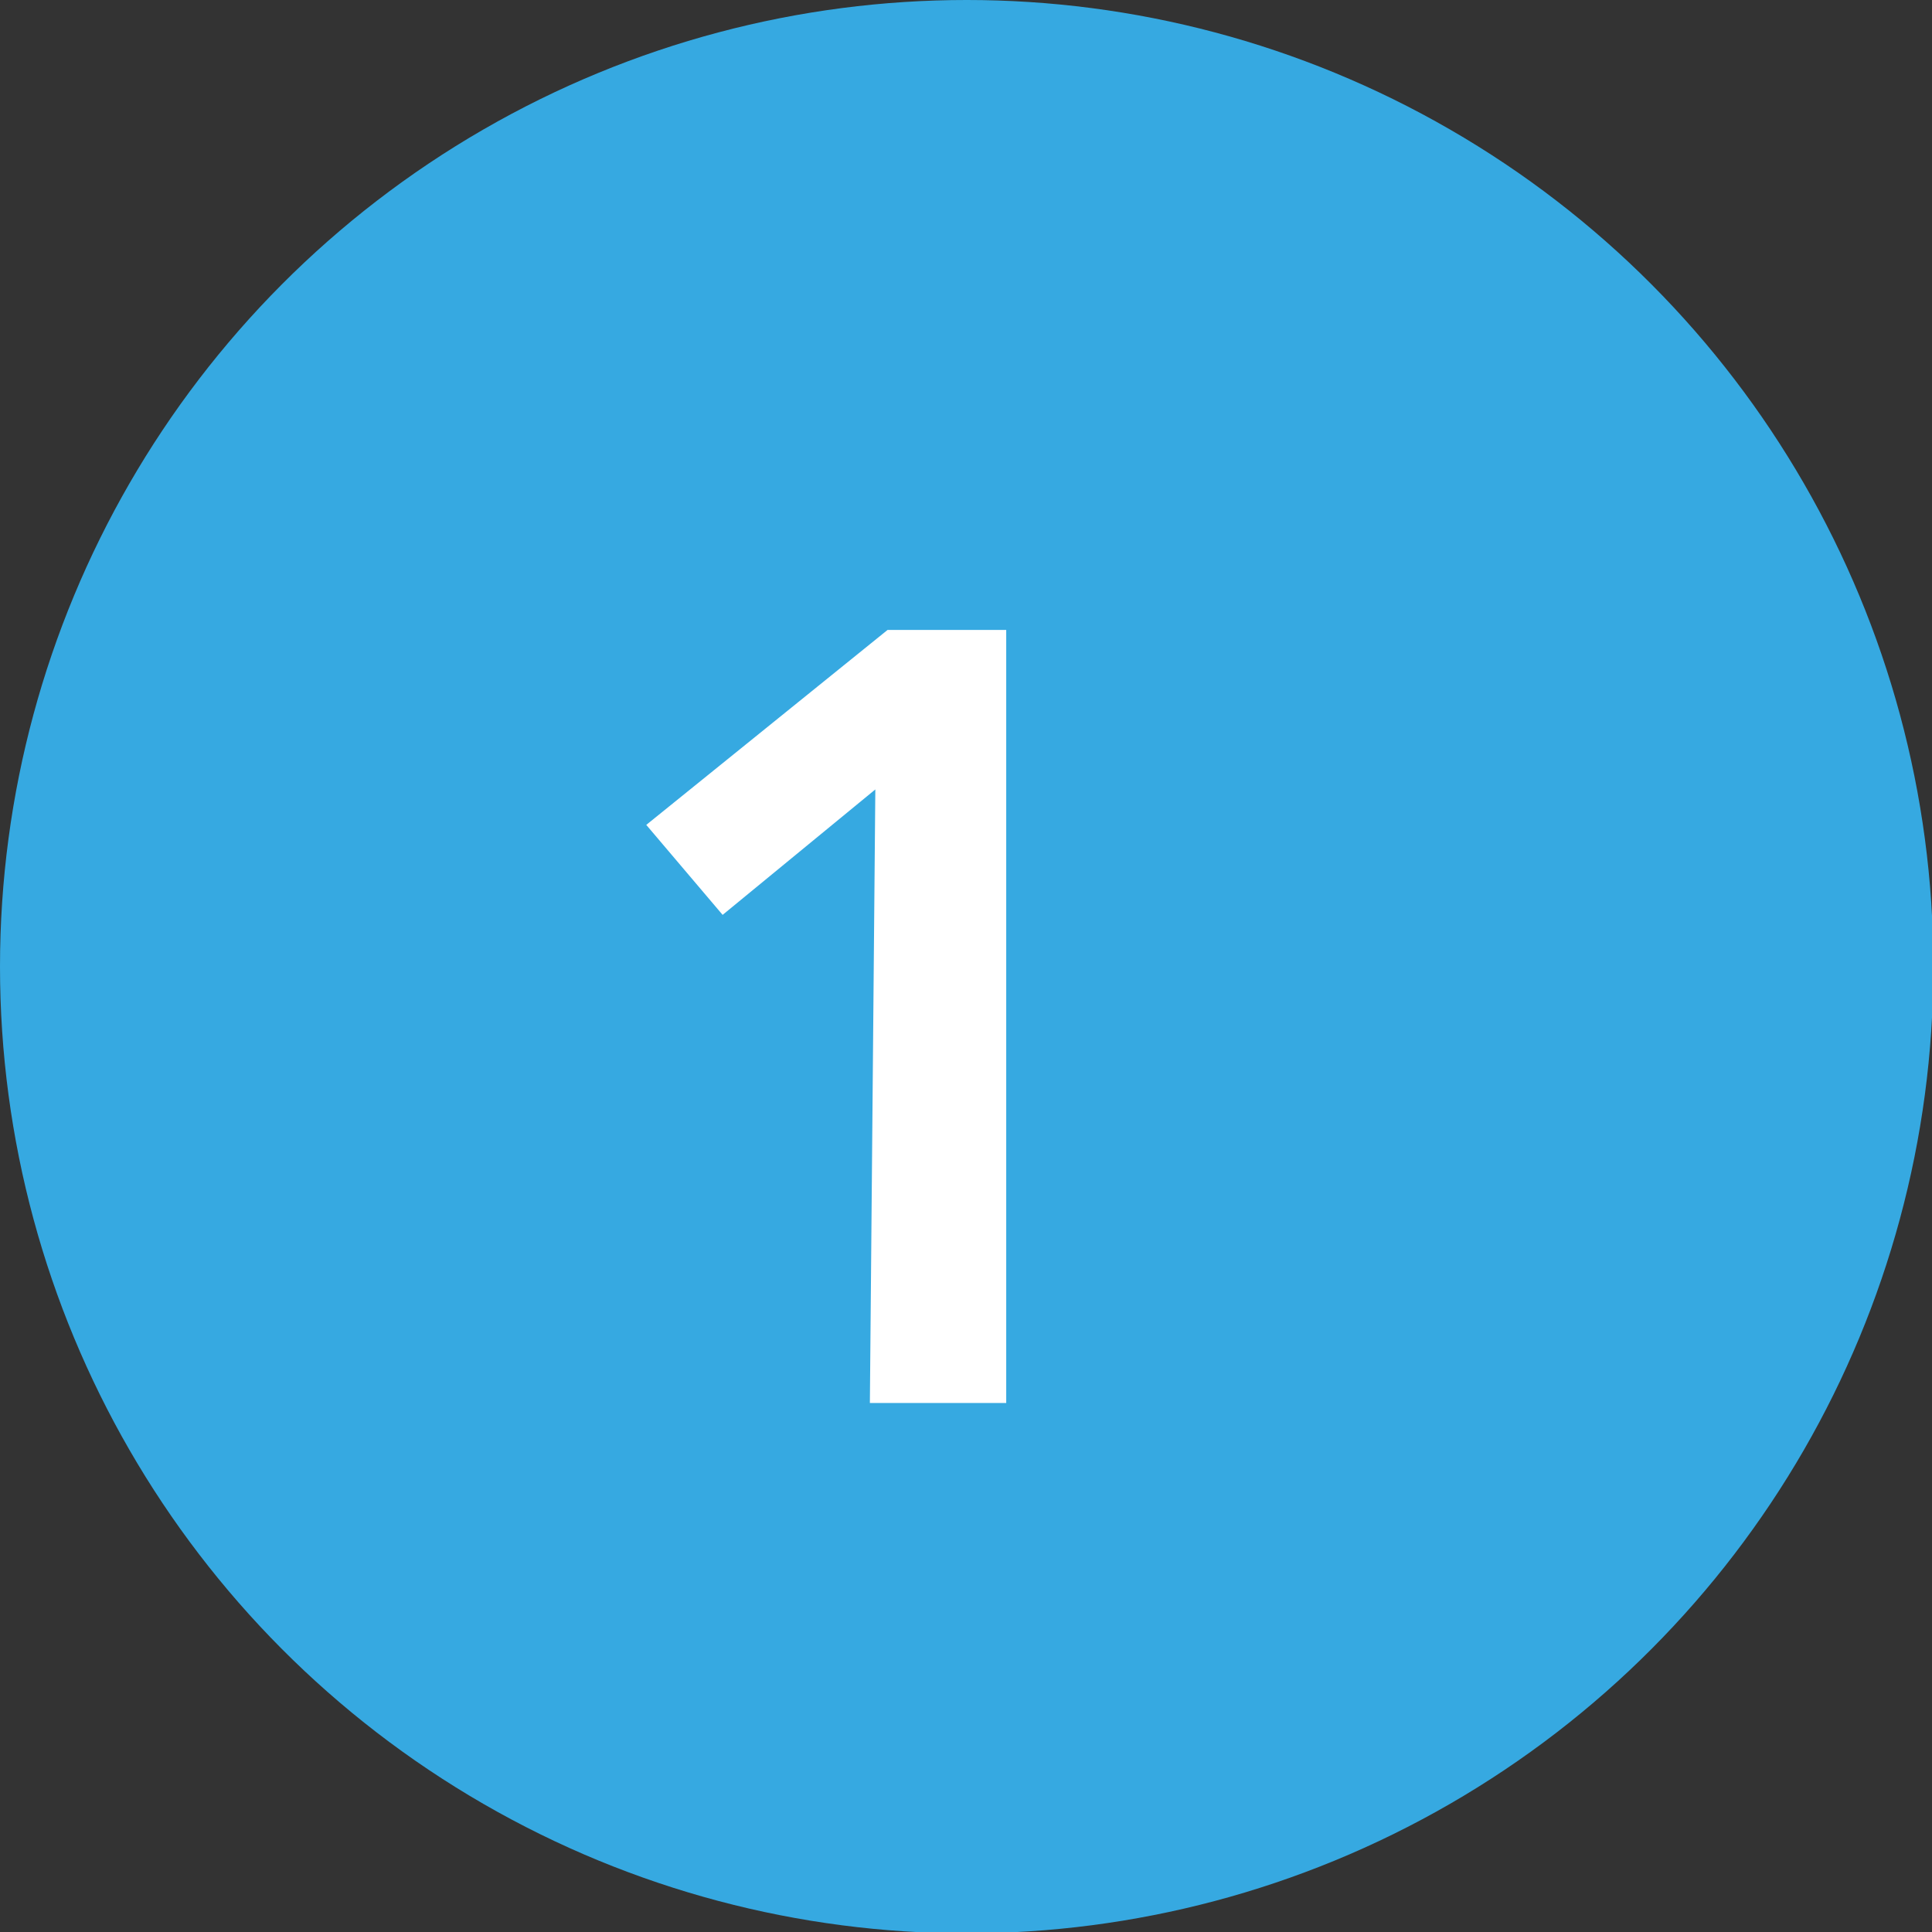
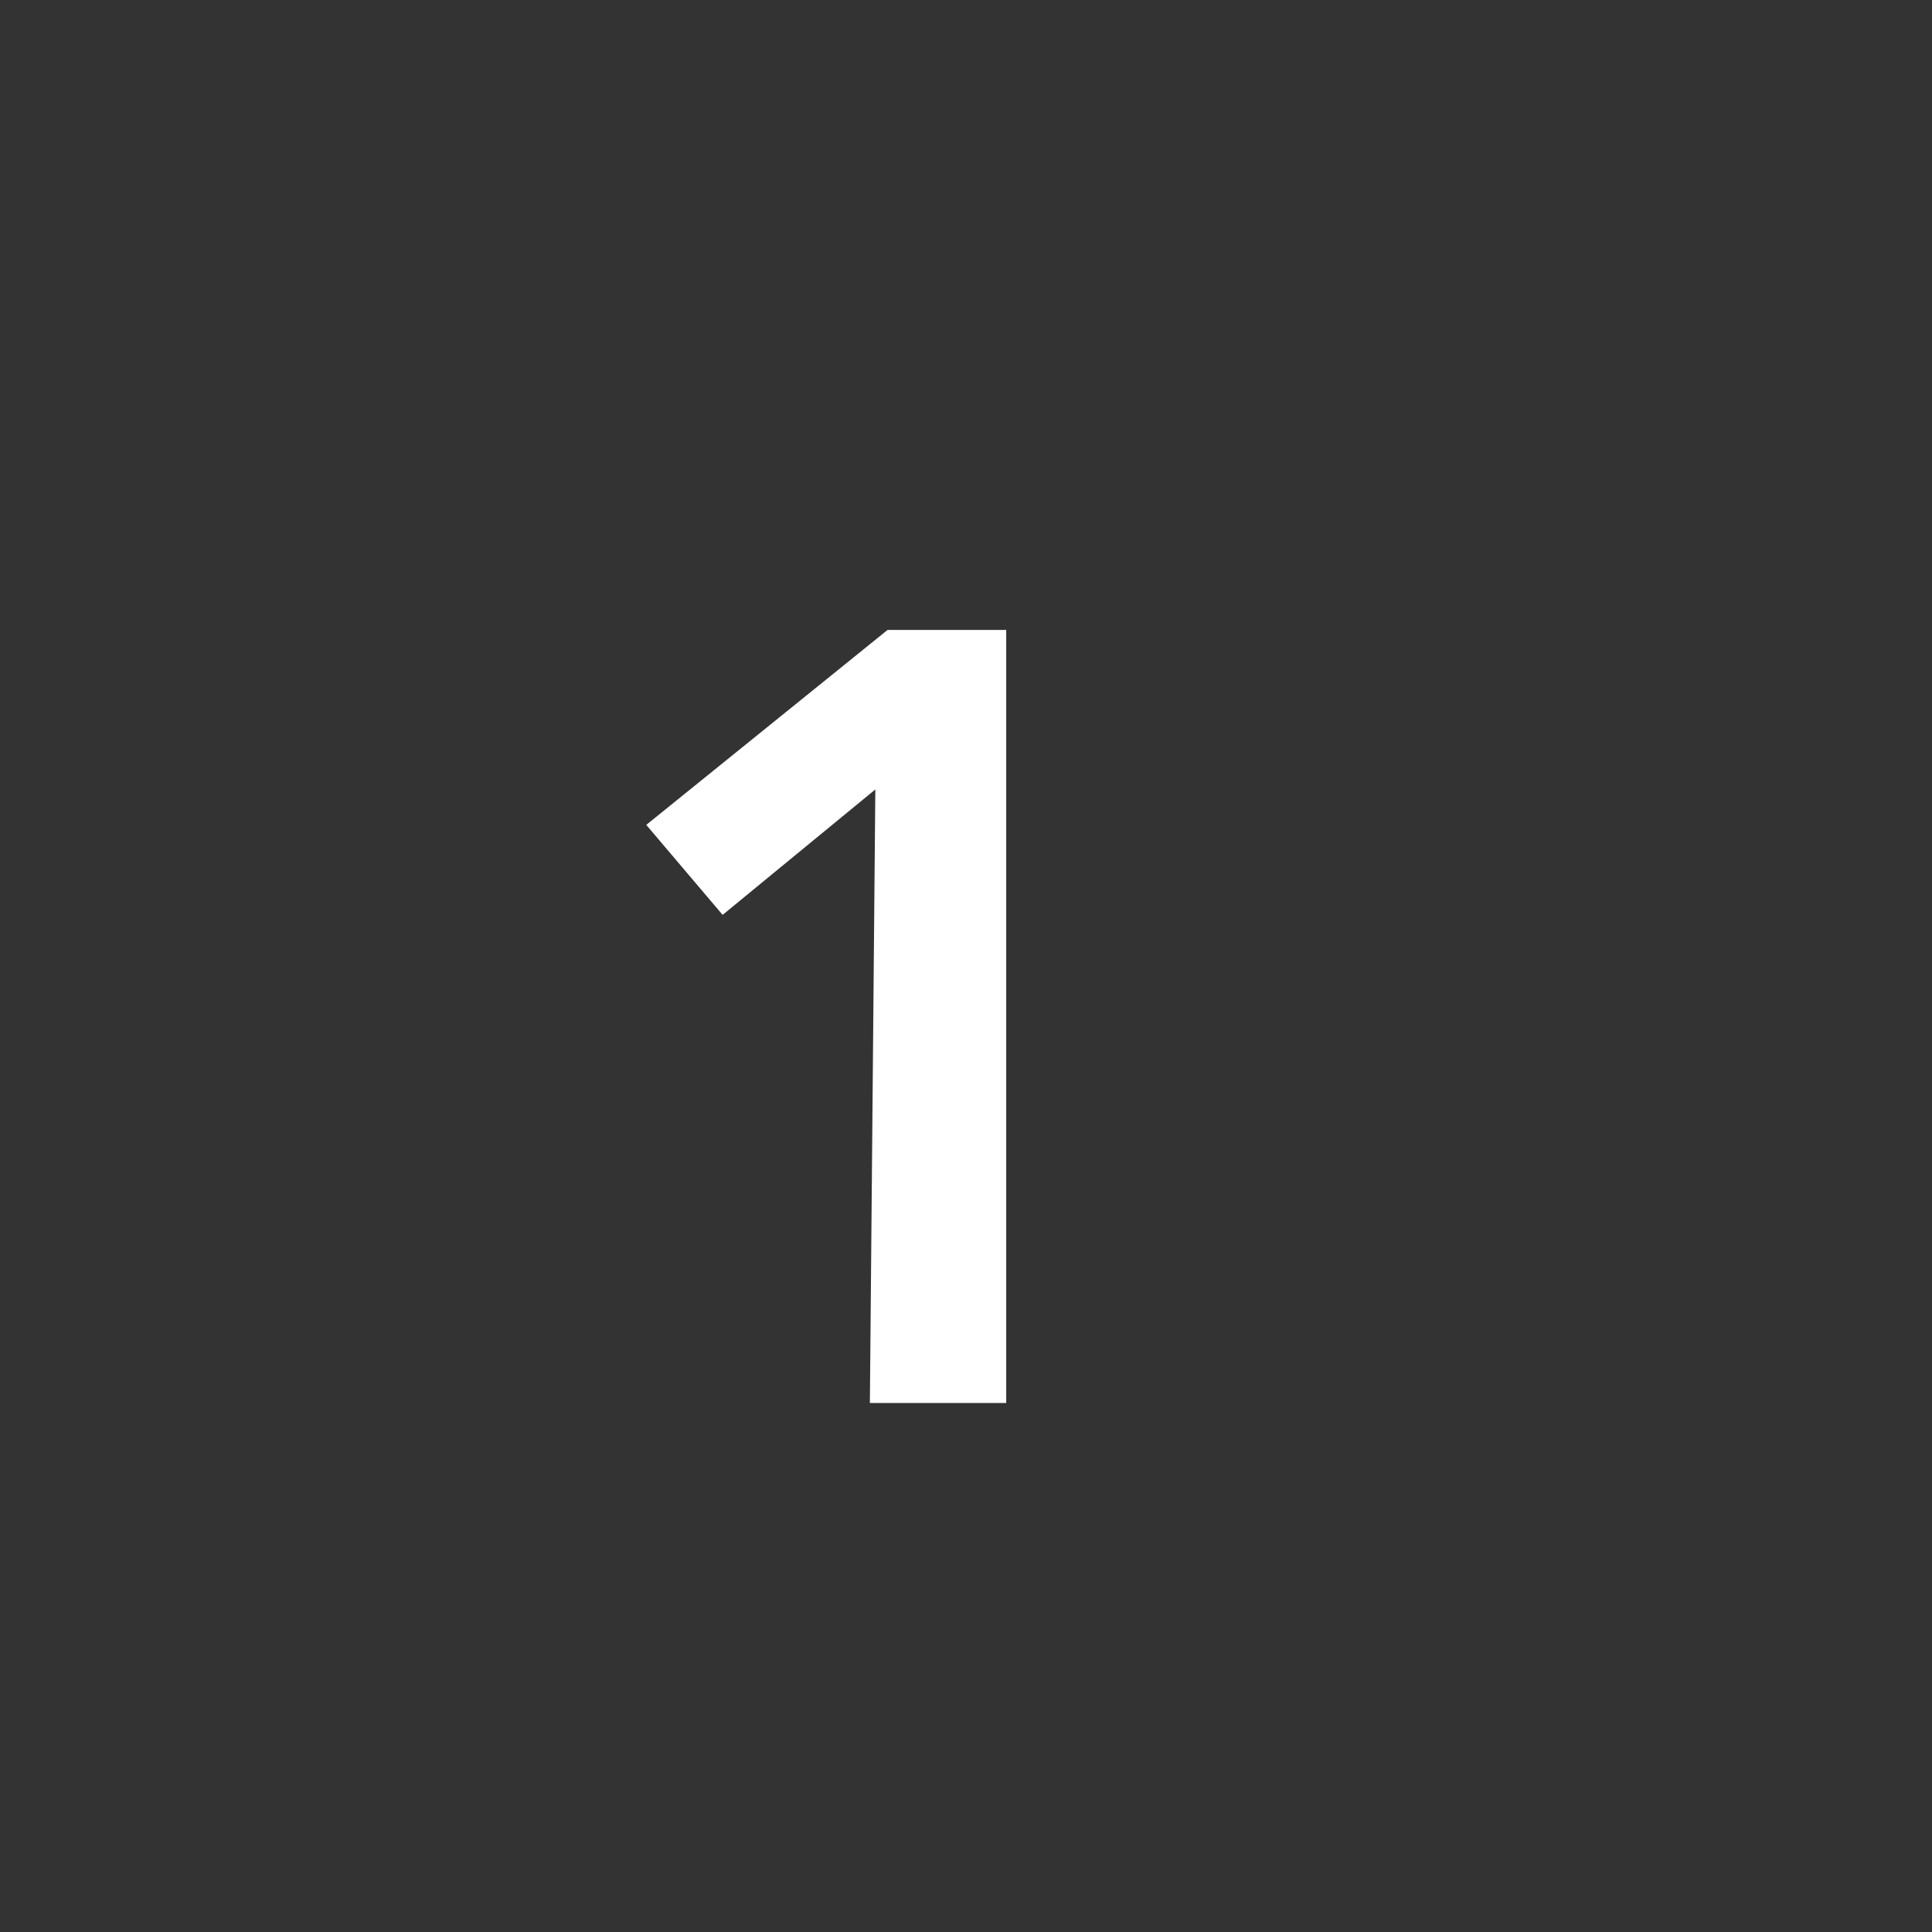
<svg xmlns="http://www.w3.org/2000/svg" viewBox="0 0 14.17 14.17">
  <rect x="0" y="0" width="14.17" height="14.17" fill="#333333" stroke="none" />
  <defs>
    <style>.cls-1{fill:#36a9e1;}.cls-2{fill:#fff;}</style>
  </defs>
  <title>icn-storia01</title>
  <g id="Livello_2" data-name="Livello 2">
    <g id="Livello_1-2" data-name="Livello 1">
-       <circle class="cls-1" cx="7.09" cy="7.09" r="7.09" />
      <path class="cls-2" d="M6.42,5.79,5.3,6.71l-.56-.66L6.51,4.62h.87v5.67h-1Z" />
    </g>
  </g>
</svg>